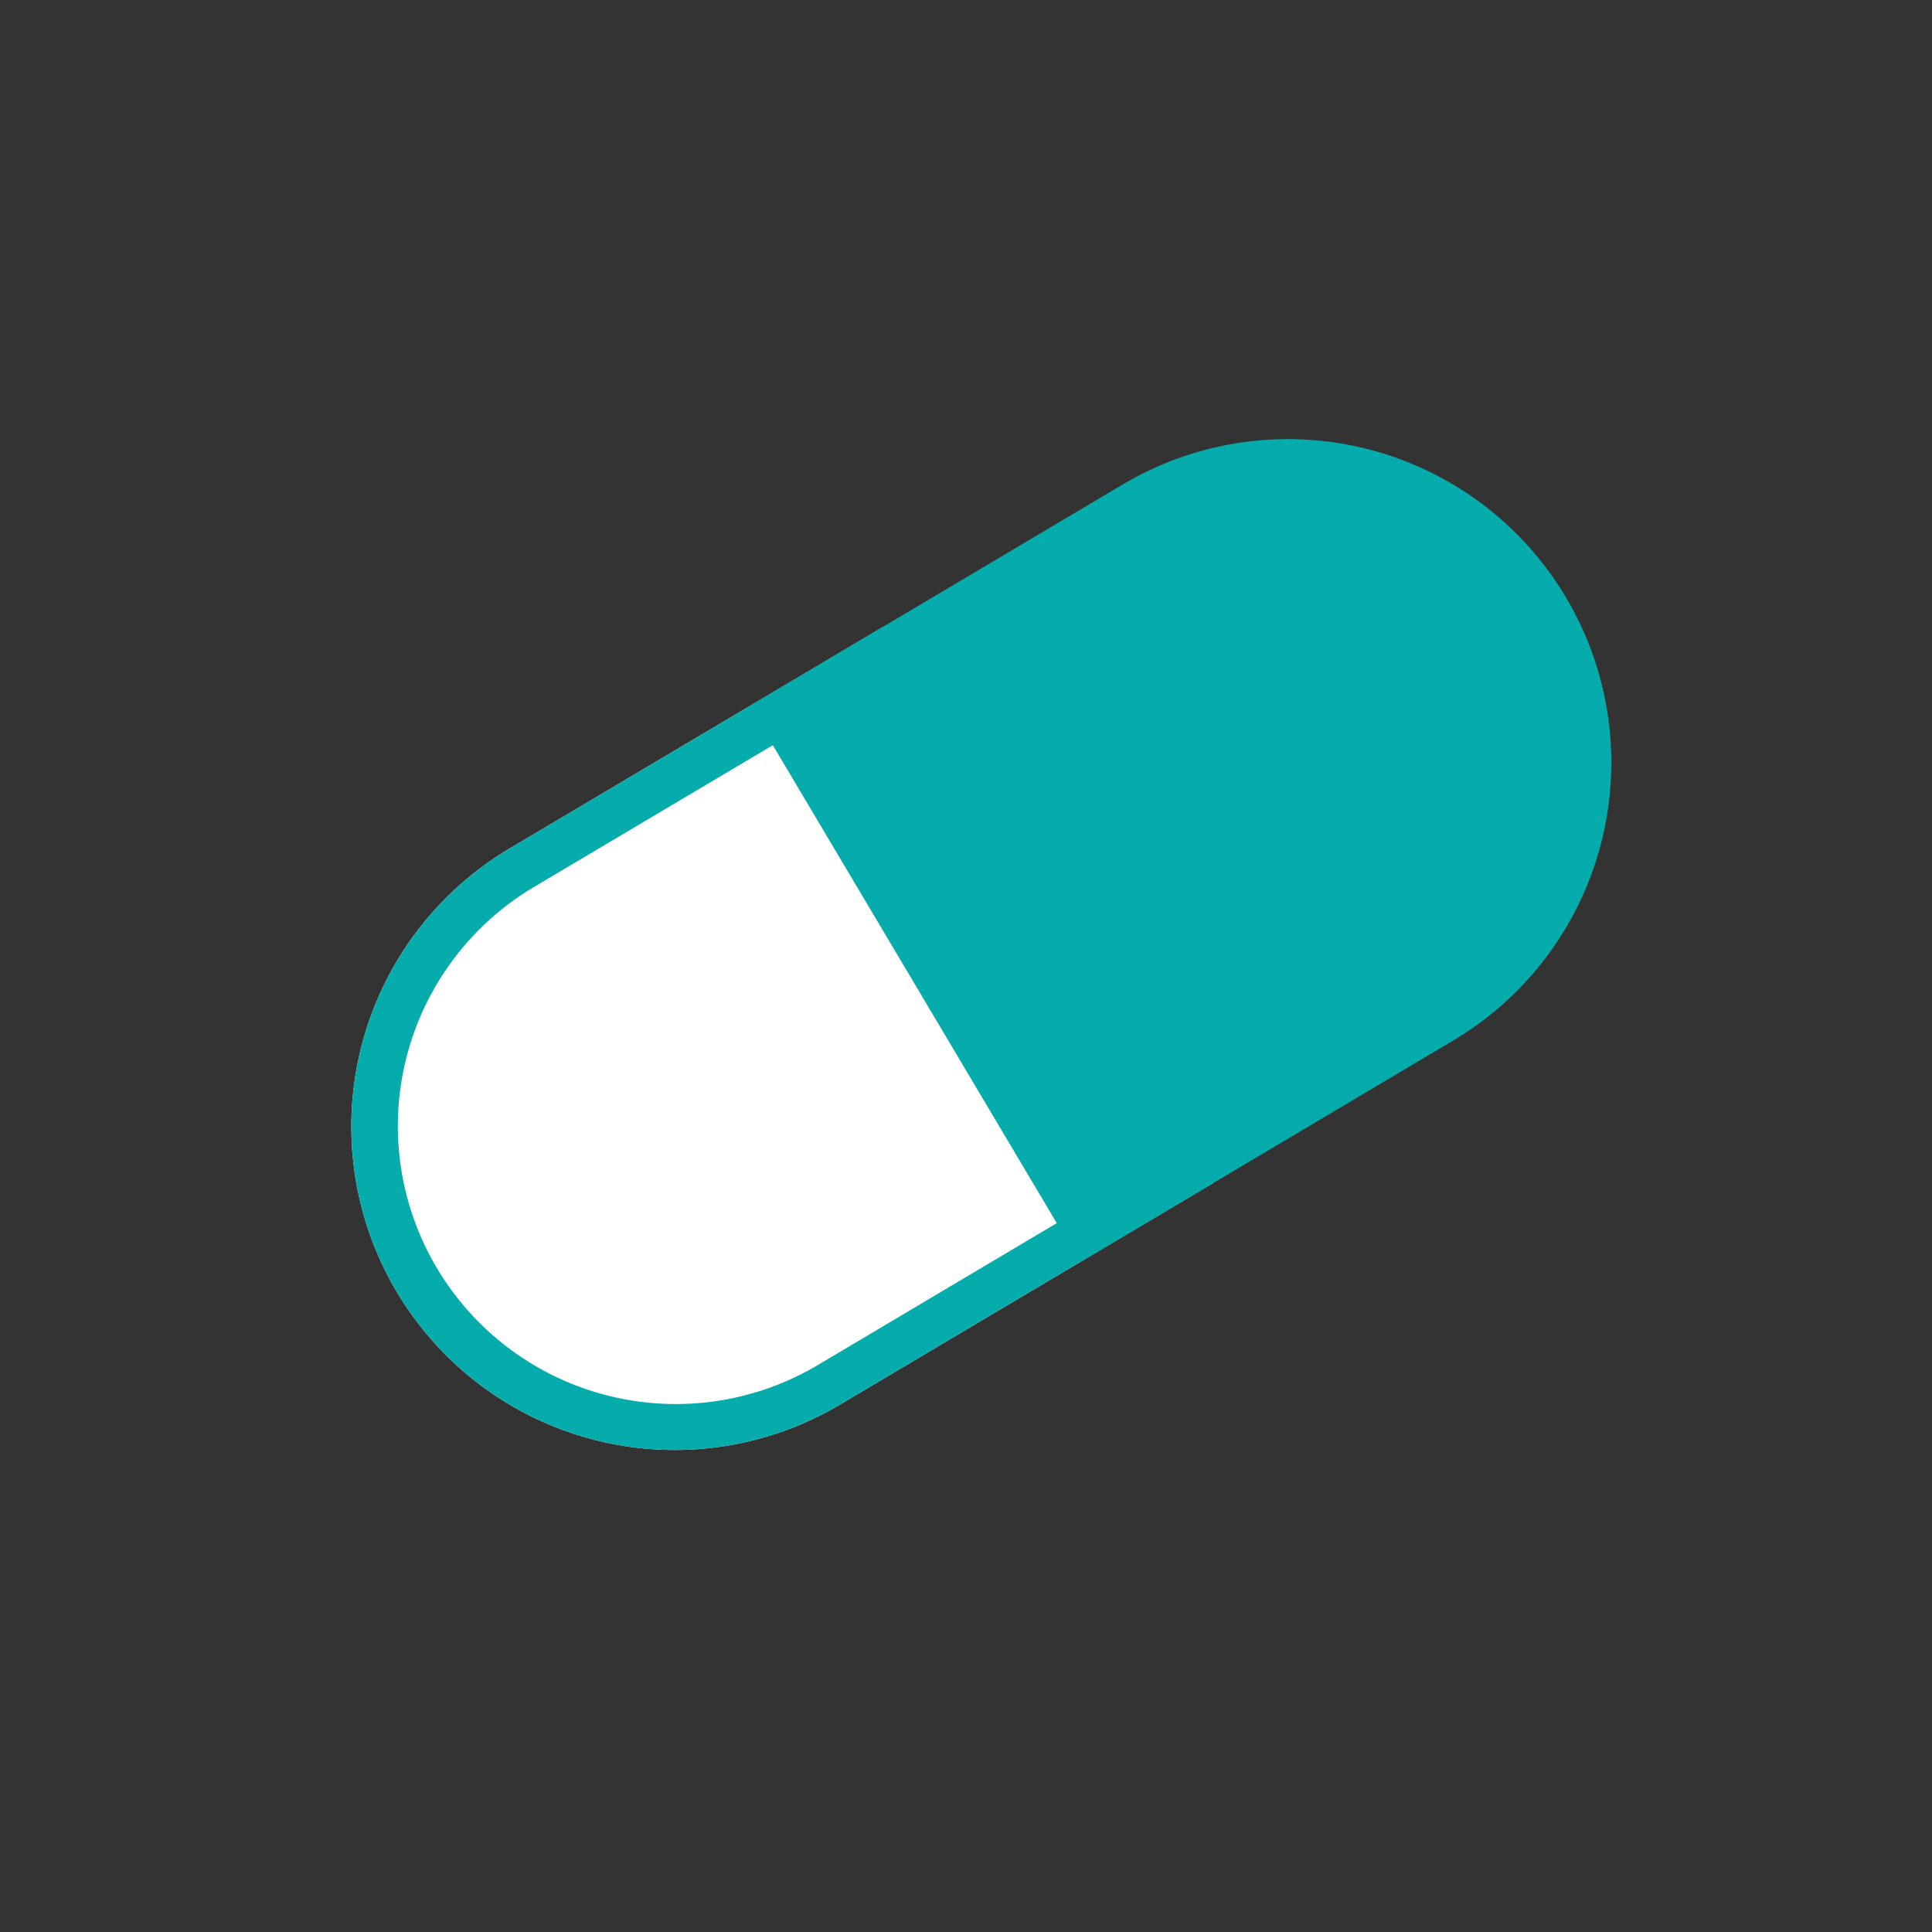
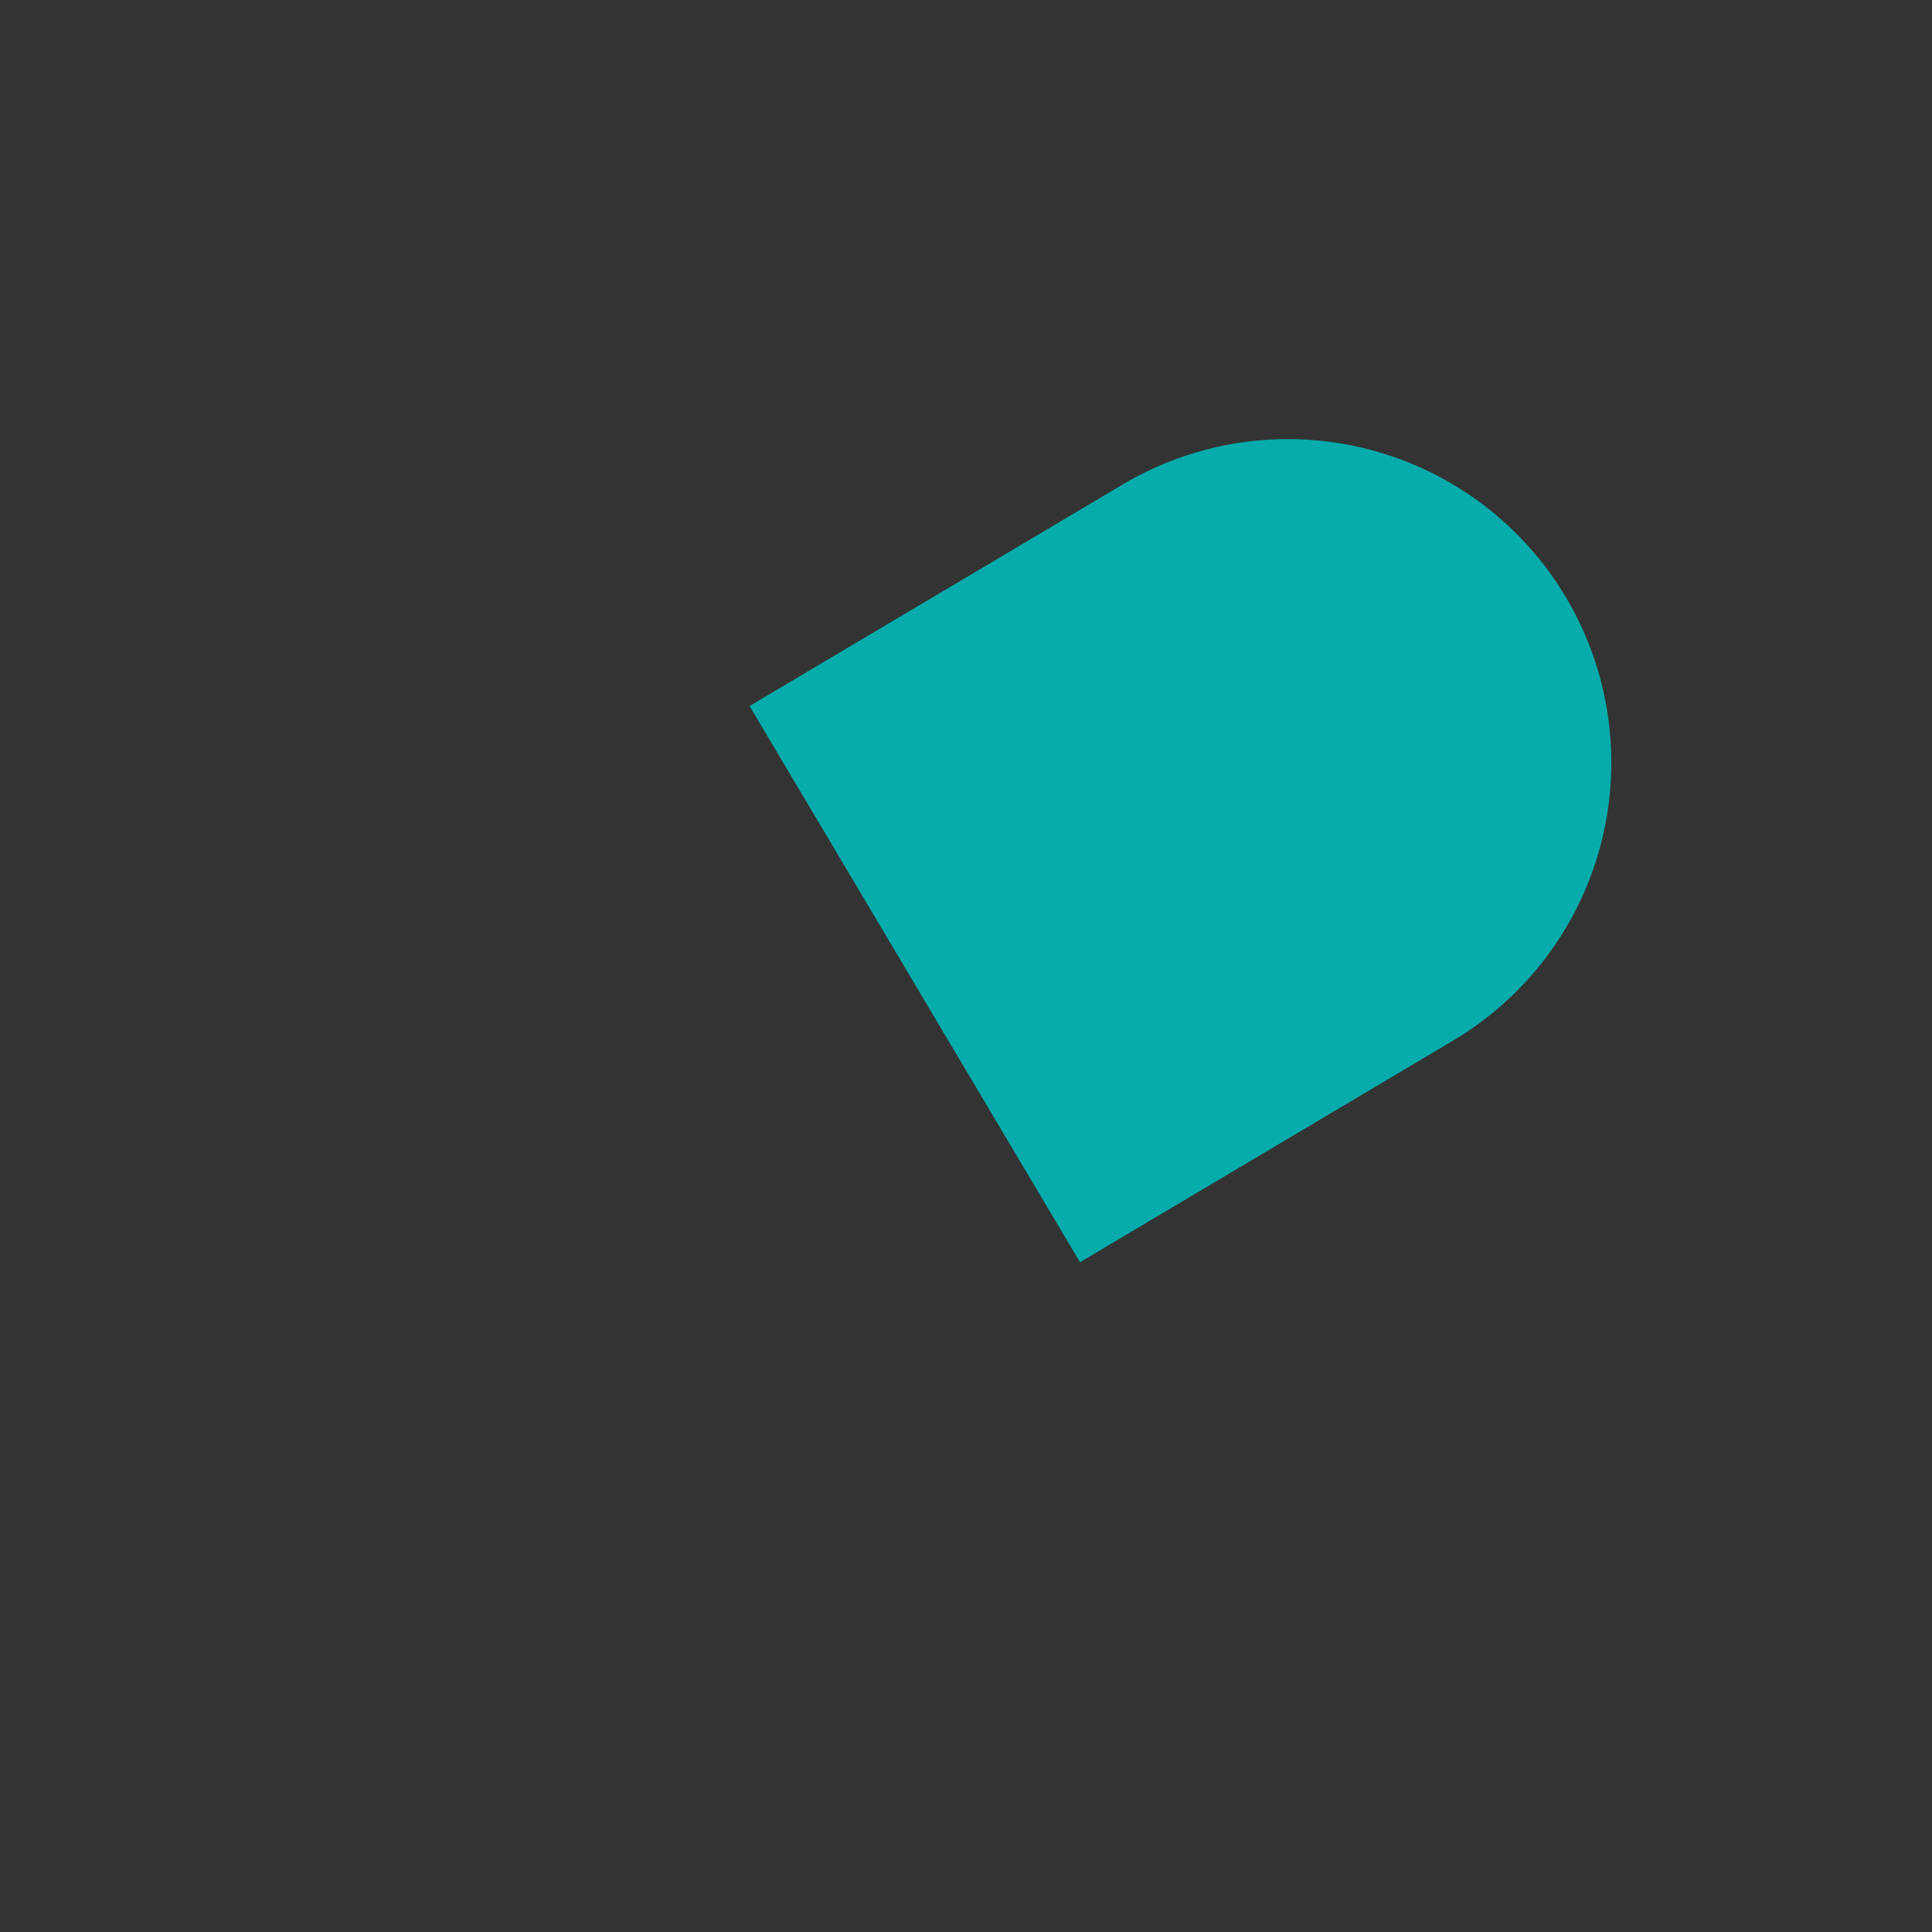
<svg xmlns="http://www.w3.org/2000/svg" width="44" height="44" viewBox="0 0 44 44">
  <rect x="0" y="0" width="44" height="44" fill="#333333" stroke="none" />
  <defs>
    <clipPath id="clip-path">
      <rect id="長方形_2353" data-name="長方形 2353" width="28.703" height="23.026" fill="#05acab" />
    </clipPath>
  </defs>
  <g id="icon-flow04" transform="translate(-5415 -2508)">
    <rect id="長方形_2366" data-name="長方形 2366" width="44" height="44" transform="translate(5415 2508)" fill="none" />
    <g id="グループ_5481" data-name="グループ 5481" transform="translate(5421.5 2518)">
      <g id="グループ_5468" data-name="グループ 5468" transform="translate(1.5)" clip-path="url(#clip-path)">
-         <path id="パス_9966" data-name="パス 9966" d="M12.107,41.357,3.607,46.4a7.365,7.365,0,0,0,7.52,12.667l8.5-5.046Z" transform="translate(0 -37.077)" fill="#fff" />
-         <path id="パス_9967" data-name="パス 9967" d="M12.107,41.357,3.607,46.4a7.365,7.365,0,1,0,7.52,12.667l8.5-5.046ZM10.6,58.18A6.331,6.331,0,0,1,4.135,47.293l7.61-4.518,6.463,10.887Z" transform="translate(0 -37.077)" fill="#05acab" />
        <path id="パス_9968" data-name="パス 9968" d="M95.225,18.746,87.7,6.079l8.5-5.046a7.365,7.365,0,0,1,7.52,12.667Z" transform="translate(-78.629 0)" fill="#05acab" />
      </g>
    </g>
  </g>
</svg>